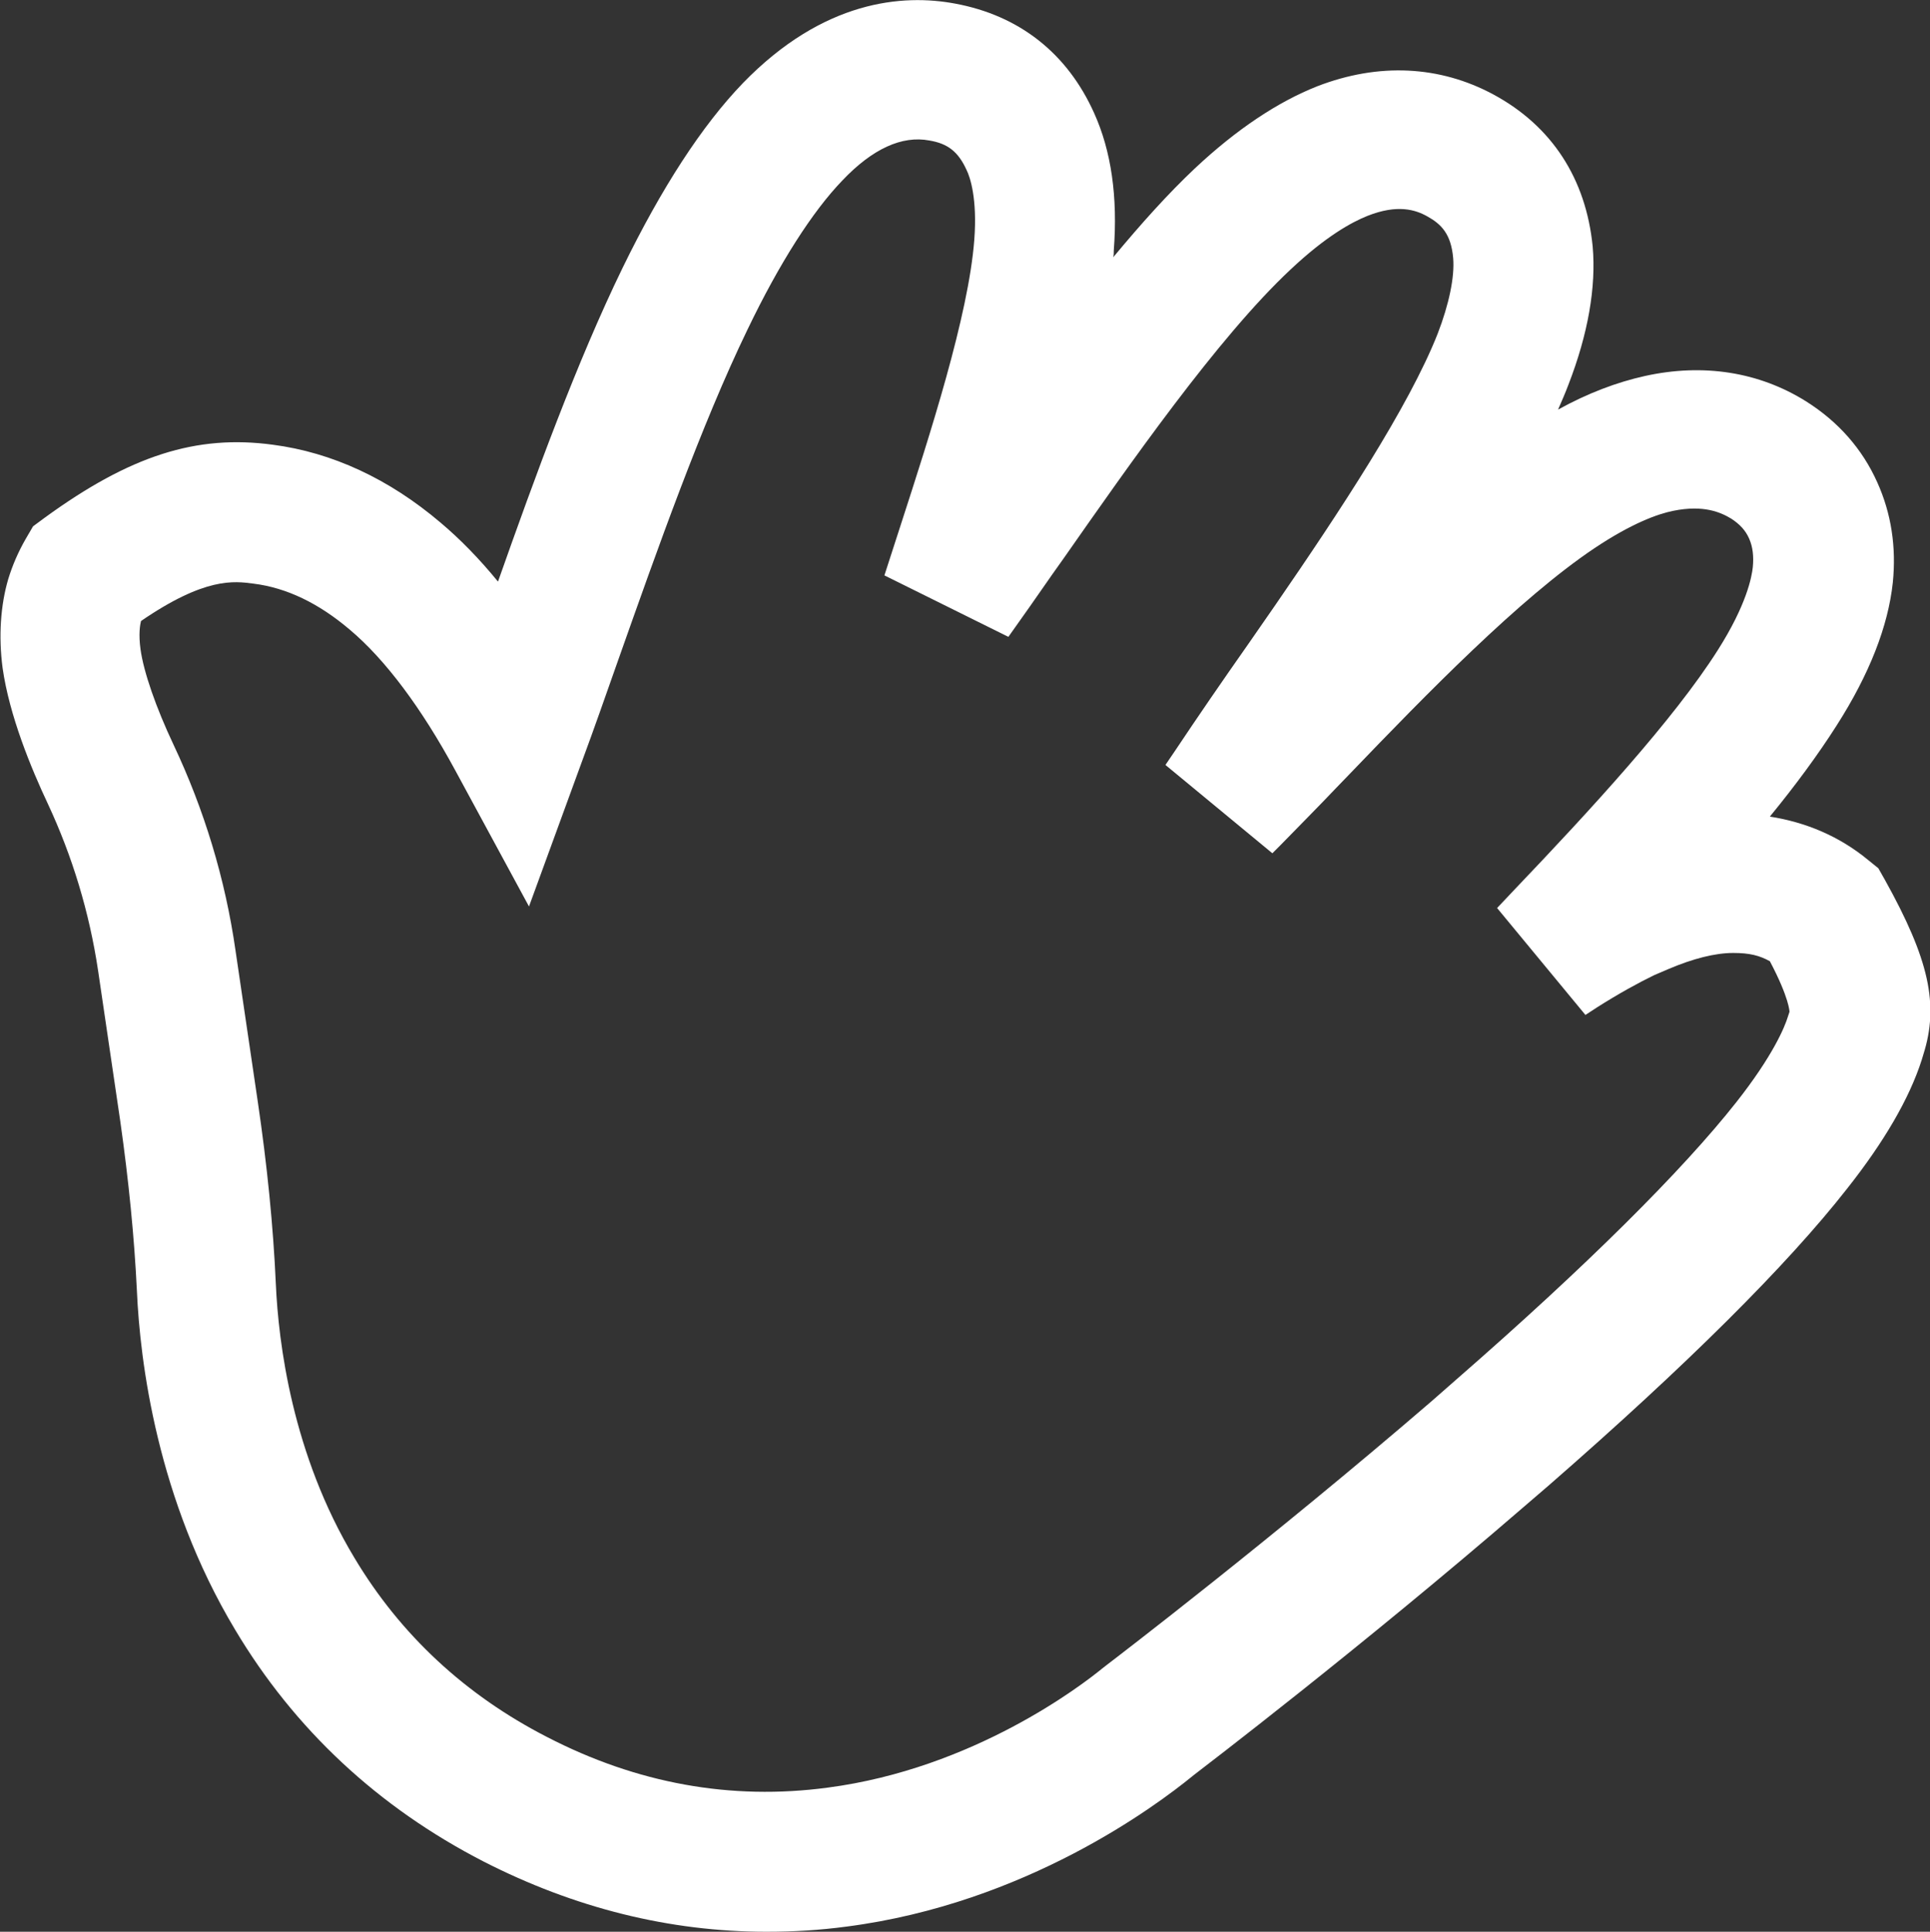
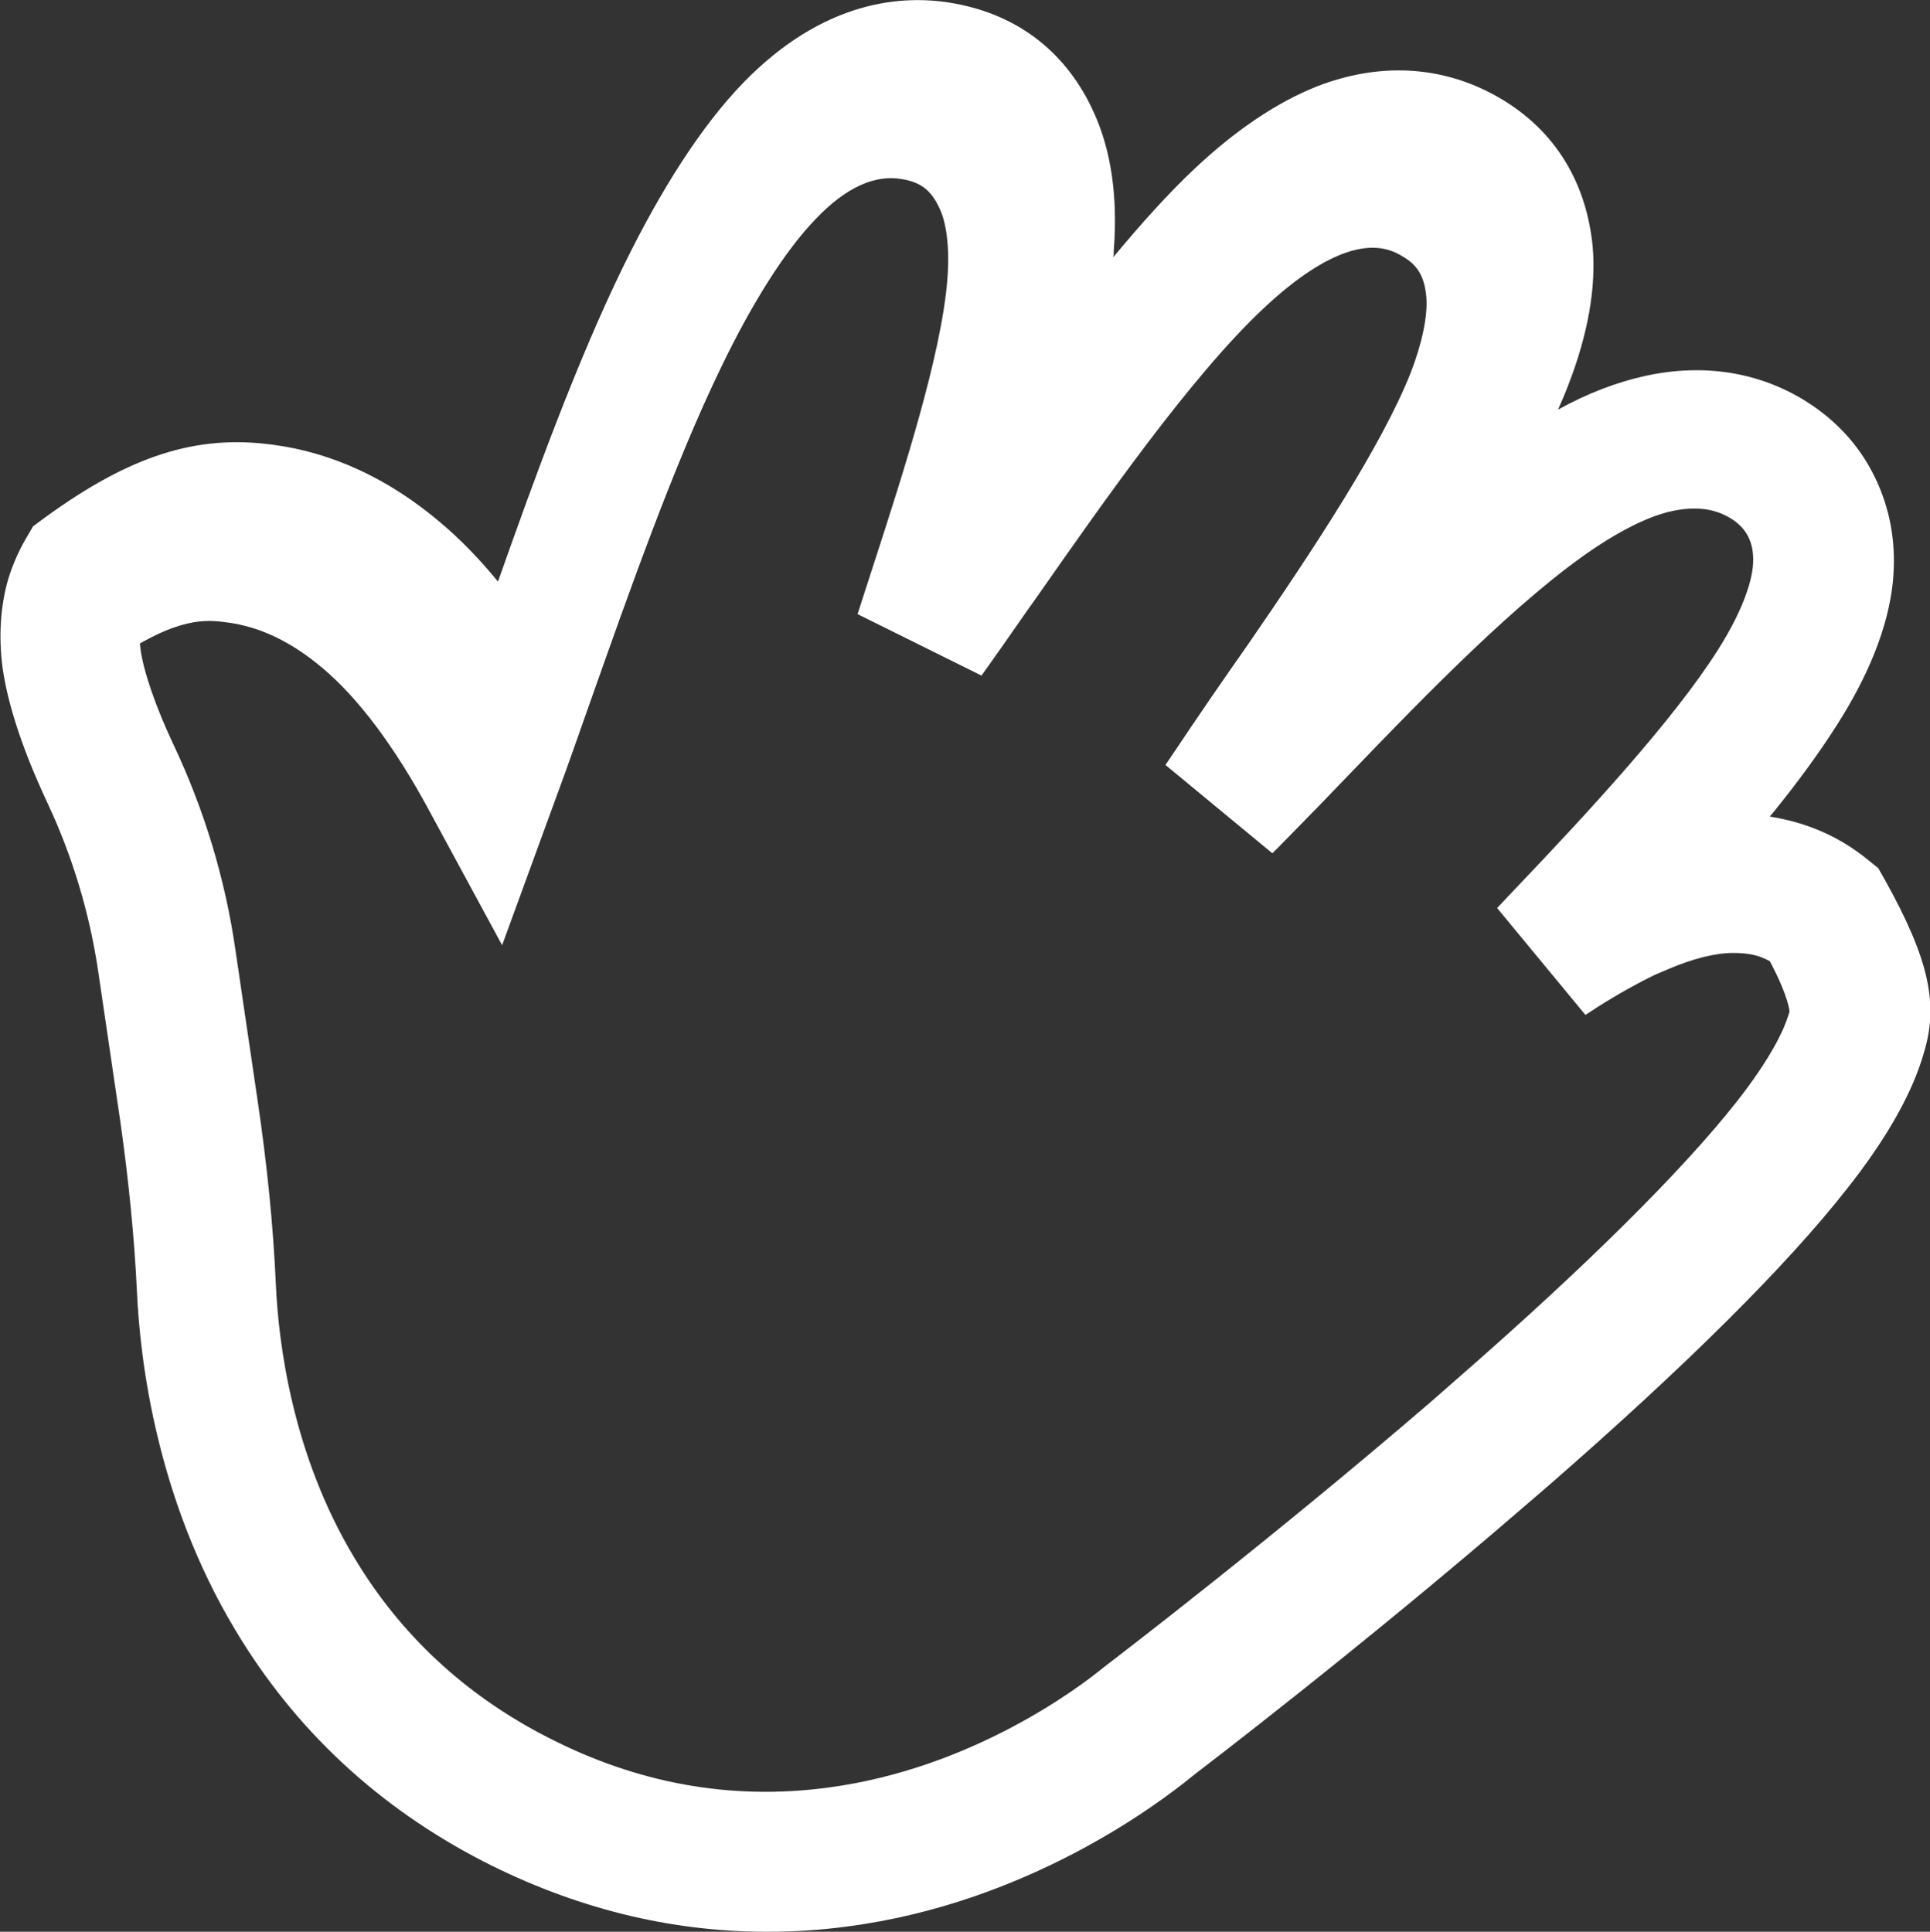
<svg xmlns="http://www.w3.org/2000/svg" id="Layer_2" data-name="Layer 2" viewBox="0 0 37.36 37.4">
  <rect x="0" y="0" width="37.36" height="37.4" fill="#333333" stroke="none" />
  <defs>
    <style>
      .cls-1 {
        fill: #fff;
        stroke-width: 0px;
      }
    </style>
  </defs>
  <g id="Layer_1-2" data-name="Layer 1">
    <g id="Stroke-1">
-       <path class="cls-1" d="M14.84,37.4c-1.88,0-3.72-.46-5.48-1.36-2.04-1.05-3.66-2.56-4.81-4.49-1.51-2.52-1.84-5.19-1.9-6.56-.05-1.04-.16-2.14-.32-3.27l-.43-2.92c-.17-1.14-.5-2.22-.97-3.23-.33-.7-.75-1.72-.88-2.64-.08-.61-.04-1.21.11-1.72.08-.26.19-.52.34-.78l.14-.24.23-.17c1.65-1.2,2.93-1.61,4.41-1.41,1.15.15,2.25.66,3.25,1.51.38.32.75.7,1.11,1.14.72-2.04,1.53-4.26,2.41-6.07.76-1.56,1.54-2.76,2.33-3.58h0C15.94,0,17.48-.12,18.49.07c1.24.23,2.17.96,2.69,2.12.33.73.46,1.62.38,2.66,0,.04,0,.09-.01.13.54-.65,1.06-1.23,1.58-1.72.81-.76,1.61-1.29,2.37-1.59,1.19-.46,2.37-.4,3.41.16,1.13.61,1.79,1.63,1.92,2.94.07.79-.09,1.7-.47,2.68-.06.16-.13.32-.2.48.58-.32,1.14-.53,1.68-.65,1.13-.25,2.21-.08,3.12.49.62.39,1.09.92,1.38,1.57.27.6.37,1.25.3,1.94-.09.84-.45,1.77-1.09,2.77-.35.55-.79,1.15-1.29,1.76.7.11,1.34.38,1.89.83l.21.17.13.23c.85,1.53,1.05,2.41.74,3.38l-.03.1c-.24.75-.73,1.59-1.45,2.5-1.16,1.48-3.1,3.41-5.76,5.73l-.5.43c-3.16,2.73-6.23,5.07-6.36,5.17l-.05.04c-.7.57-3.22,2.46-6.69,2.91-.52.07-1.03.1-1.54.1ZM2.73,12.02c-.02.08-.05.26-.01.55.06.44.3,1.13.64,1.85.59,1.25,1,2.59,1.2,3.99l.43,2.92c.18,1.22.3,2.41.35,3.54.05,1.11.31,3.28,1.52,5.29.89,1.49,2.15,2.66,3.73,3.47,1.74.9,3.56,1.23,5.43.98,2.83-.37,4.93-1.99,5.32-2.31l.09-.07c.17-.13,3.18-2.43,6.28-5.1l.49-.43c2.5-2.18,4.37-4.04,5.41-5.36.71-.9.94-1.46,1-1.66l.03-.09s0-.26-.38-.98c-.2-.11-.39-.16-.71-.16-.35,0-.78.11-1.25.31l-.28.12c-.31.15-.69.36-1.1.62l-.23.15-1.71-2.07.34-.36c1.46-1.53,3.08-3.29,3.93-4.63.56-.88.66-1.42.68-1.61.02-.21,0-.39-.07-.55-.07-.16-.18-.28-.35-.39-.2-.12-.53-.27-1.12-.15-.3.06-.8.24-1.52.72-1.45.97-3.27,2.84-4.72,4.35l-.28.29c-.37.39-.74.76-1.09,1.12l-.15.15-2.07-1.71.19-.28c.42-.63.9-1.33,1.42-2.07l.52-.75c1.24-1.8,2.58-3.83,3.14-5.25.22-.57.33-1.1.3-1.46-.04-.47-.23-.66-.5-.81-.23-.13-.58-.24-1.16-.01-.3.12-.8.39-1.49,1.04-1.41,1.32-3.13,3.79-4.39,5.59l-.22.31c-.29.42-.58.83-.85,1.21l-2.4-1.19.32-.99c.55-1.7,1.31-4.04,1.42-5.51.06-.79-.08-1.21-.15-1.35-.16-.35-.36-.51-.72-.57-.53-.1-1.1.16-1.68.77-.58.6-1.22,1.6-1.84,2.89-.9,1.86-1.75,4.27-2.5,6.39-.24.68-.47,1.34-.7,1.96l-1.03,2.82-1.43-2.64c-.65-1.2-1.35-2.14-2.04-2.72-.6-.51-1.22-.81-1.86-.89-.38-.05-.94-.13-2.19.73Z" />
+       <path class="cls-1" d="M14.84,37.4c-1.88,0-3.72-.46-5.48-1.36-2.04-1.05-3.66-2.56-4.81-4.49-1.51-2.52-1.84-5.19-1.9-6.56-.05-1.04-.16-2.14-.32-3.27l-.43-2.92c-.17-1.14-.5-2.22-.97-3.23-.33-.7-.75-1.72-.88-2.64-.08-.61-.04-1.21.11-1.72.08-.26.19-.52.34-.78l.14-.24.23-.17c1.65-1.2,2.93-1.61,4.41-1.41,1.15.15,2.25.66,3.25,1.51.38.32.75.7,1.11,1.14.72-2.04,1.53-4.26,2.41-6.07.76-1.56,1.54-2.76,2.33-3.58h0C15.94,0,17.48-.12,18.49.07c1.24.23,2.17.96,2.69,2.12.33.73.46,1.62.38,2.66,0,.04,0,.09-.01.13.54-.65,1.06-1.23,1.58-1.72.81-.76,1.61-1.29,2.37-1.59,1.19-.46,2.37-.4,3.41.16,1.13.61,1.79,1.63,1.92,2.94.07.79-.09,1.7-.47,2.68-.06.16-.13.32-.2.48.58-.32,1.14-.53,1.68-.65,1.13-.25,2.21-.08,3.12.49.62.39,1.09.92,1.38,1.57.27.6.37,1.25.3,1.94-.09.84-.45,1.77-1.09,2.77-.35.55-.79,1.15-1.29,1.76.7.11,1.34.38,1.89.83l.21.17.13.23c.85,1.53,1.05,2.41.74,3.38l-.03.1c-.24.75-.73,1.59-1.45,2.5-1.16,1.48-3.1,3.41-5.76,5.73l-.5.43c-3.16,2.73-6.23,5.07-6.36,5.17l-.05.04c-.7.57-3.22,2.46-6.69,2.91-.52.07-1.03.1-1.54.1ZM2.73,12.02c-.02.08-.05.26-.01.55.06.44.3,1.13.64,1.85.59,1.25,1,2.59,1.2,3.99l.43,2.92c.18,1.22.3,2.41.35,3.54.05,1.11.31,3.28,1.52,5.29.89,1.49,2.15,2.66,3.73,3.47,1.74.9,3.56,1.23,5.43.98,2.83-.37,4.93-1.99,5.32-2.31l.09-.07c.17-.13,3.18-2.43,6.28-5.1l.49-.43c2.5-2.18,4.37-4.04,5.41-5.36.71-.9.94-1.46,1-1.66l.03-.09s0-.26-.38-.98c-.2-.11-.39-.16-.71-.16-.35,0-.78.11-1.25.31l-.28.12c-.31.15-.69.36-1.1.62l-.23.15-1.71-2.07.34-.36c1.46-1.53,3.08-3.29,3.93-4.63.56-.88.66-1.42.68-1.61.02-.21,0-.39-.07-.55-.07-.16-.18-.28-.35-.39-.2-.12-.53-.27-1.12-.15-.3.06-.8.24-1.52.72-1.45.97-3.27,2.84-4.72,4.35l-.28.29c-.37.39-.74.76-1.09,1.12l-.15.15-2.07-1.71.19-.28c.42-.63.9-1.33,1.42-2.07c1.24-1.8,2.58-3.83,3.14-5.25.22-.57.33-1.1.3-1.46-.04-.47-.23-.66-.5-.81-.23-.13-.58-.24-1.16-.01-.3.12-.8.39-1.49,1.04-1.41,1.32-3.13,3.79-4.39,5.59l-.22.31c-.29.42-.58.83-.85,1.21l-2.4-1.19.32-.99c.55-1.7,1.31-4.04,1.42-5.51.06-.79-.08-1.21-.15-1.35-.16-.35-.36-.51-.72-.57-.53-.1-1.1.16-1.68.77-.58.6-1.22,1.6-1.84,2.89-.9,1.86-1.75,4.27-2.5,6.39-.24.68-.47,1.34-.7,1.96l-1.03,2.82-1.43-2.64c-.65-1.2-1.35-2.14-2.04-2.72-.6-.51-1.22-.81-1.86-.89-.38-.05-.94-.13-2.19.73Z" />
    </g>
  </g>
</svg>